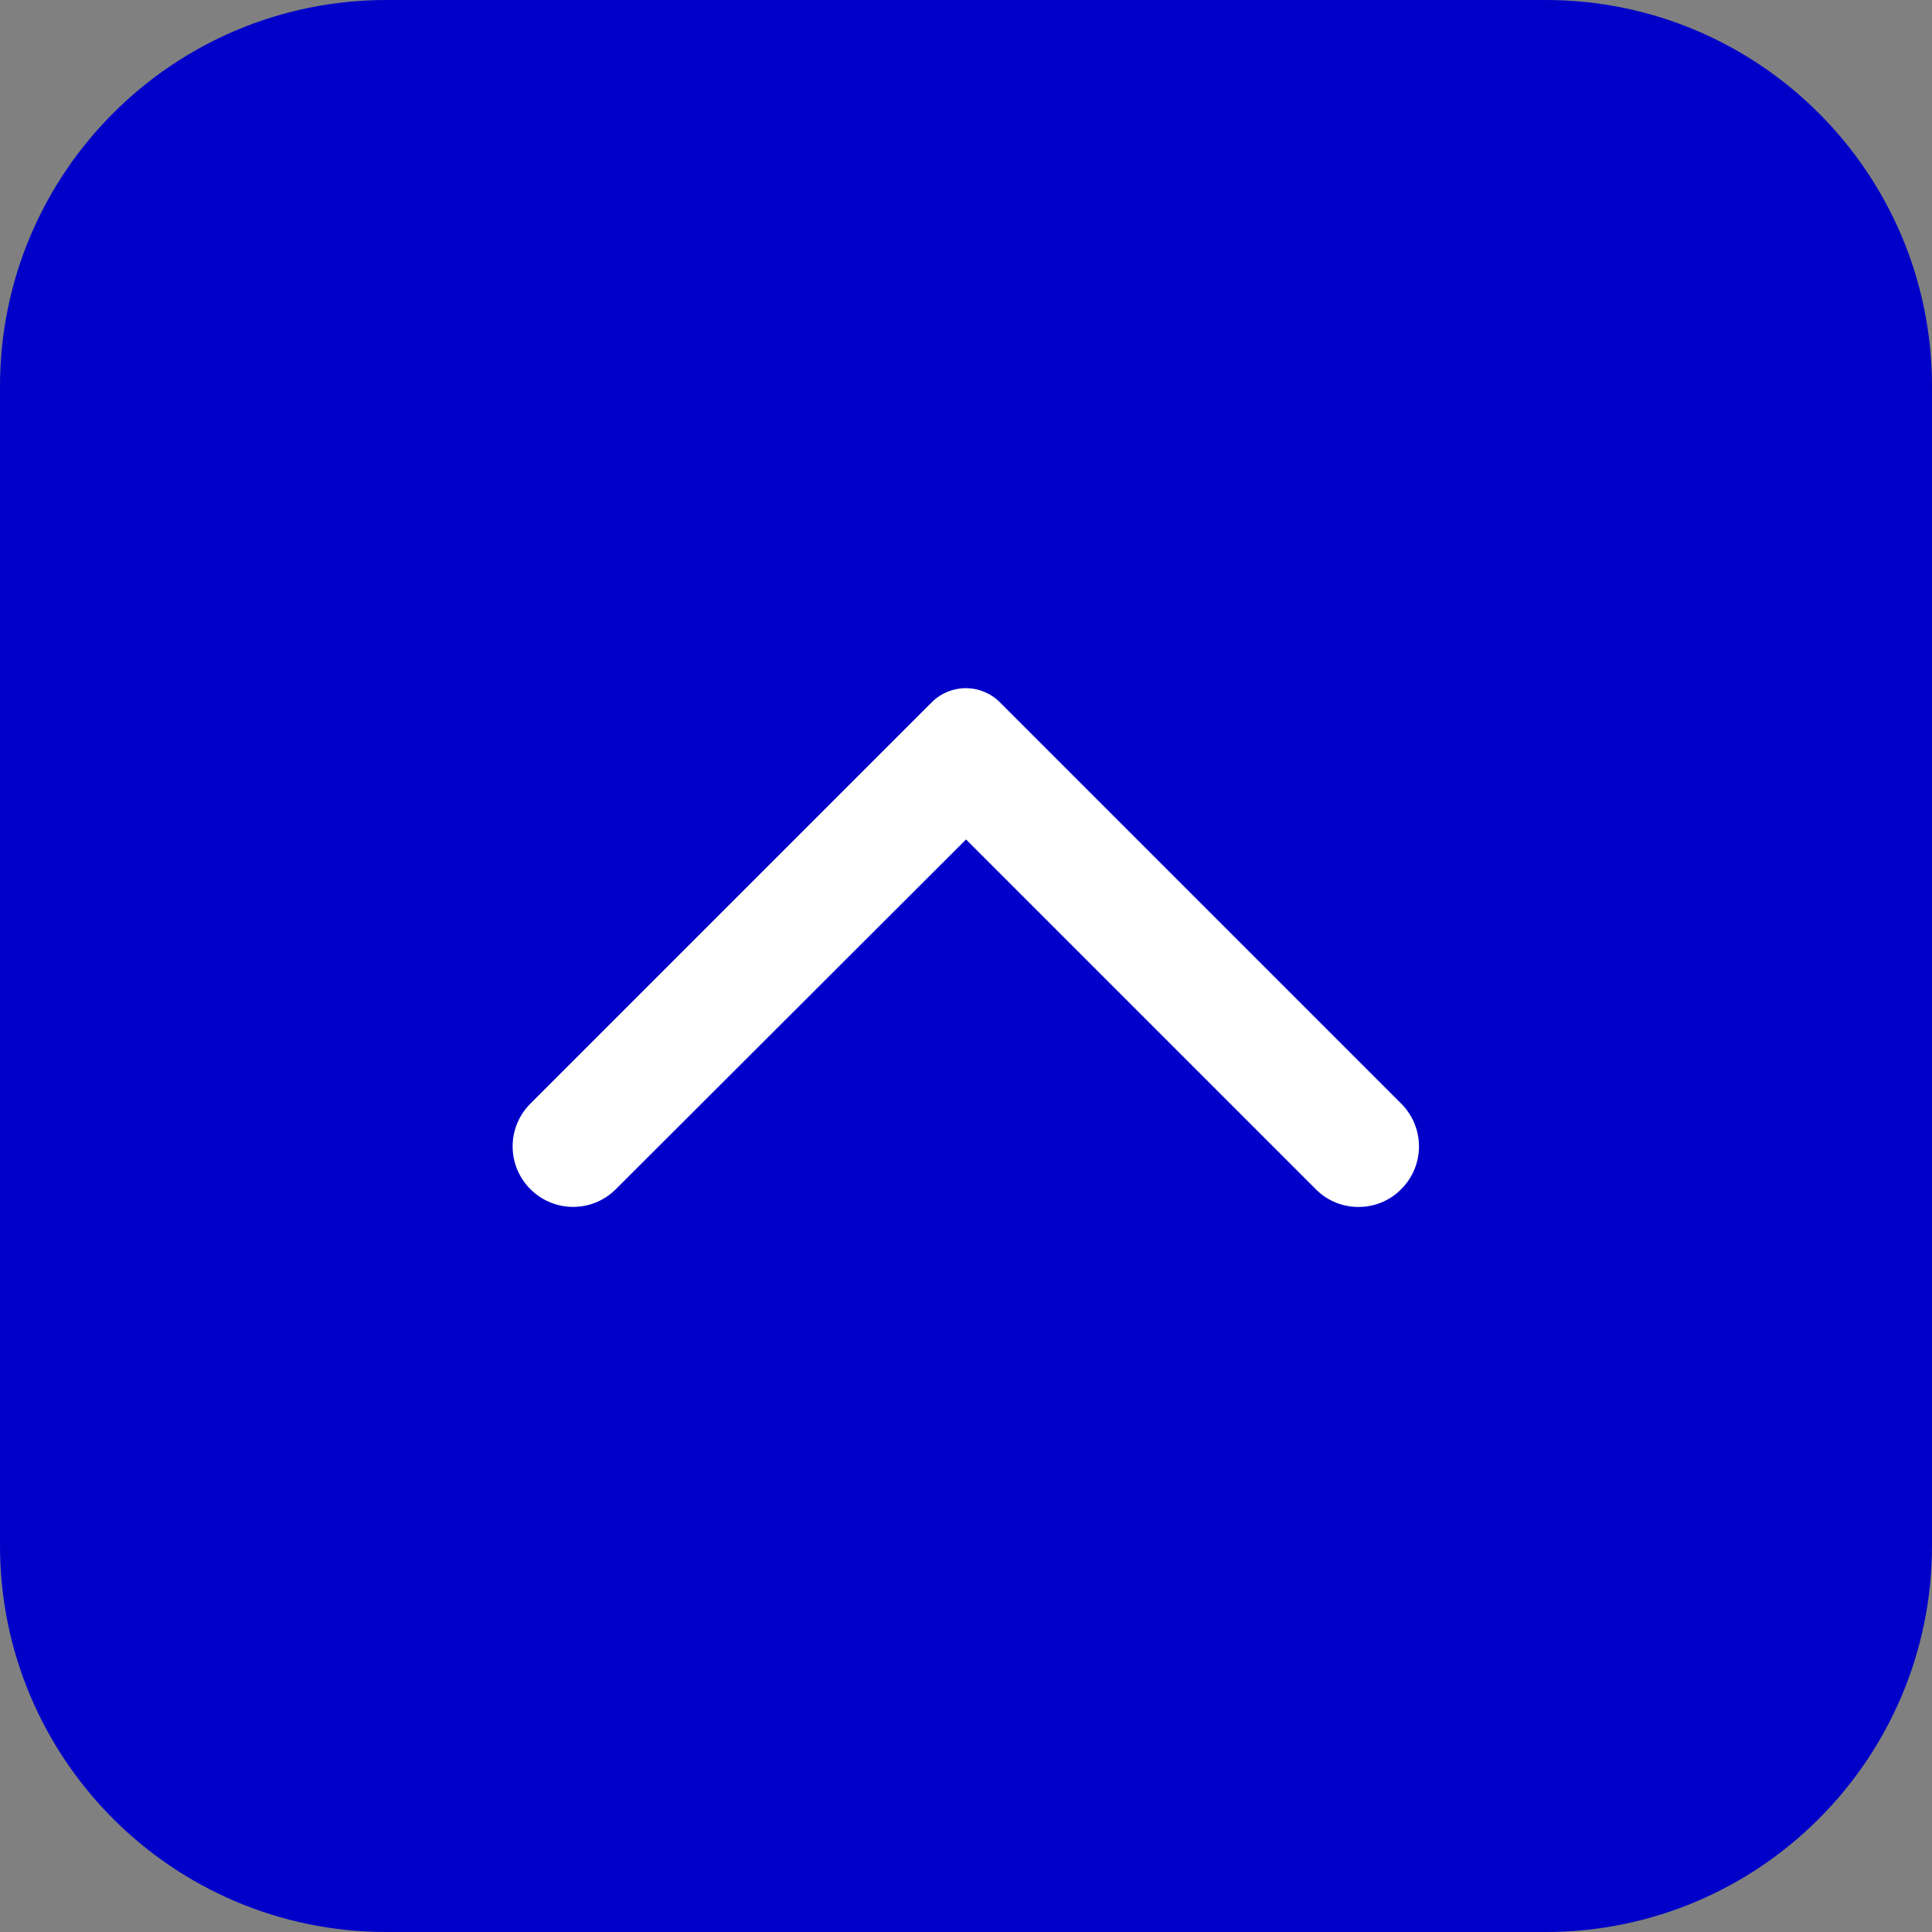
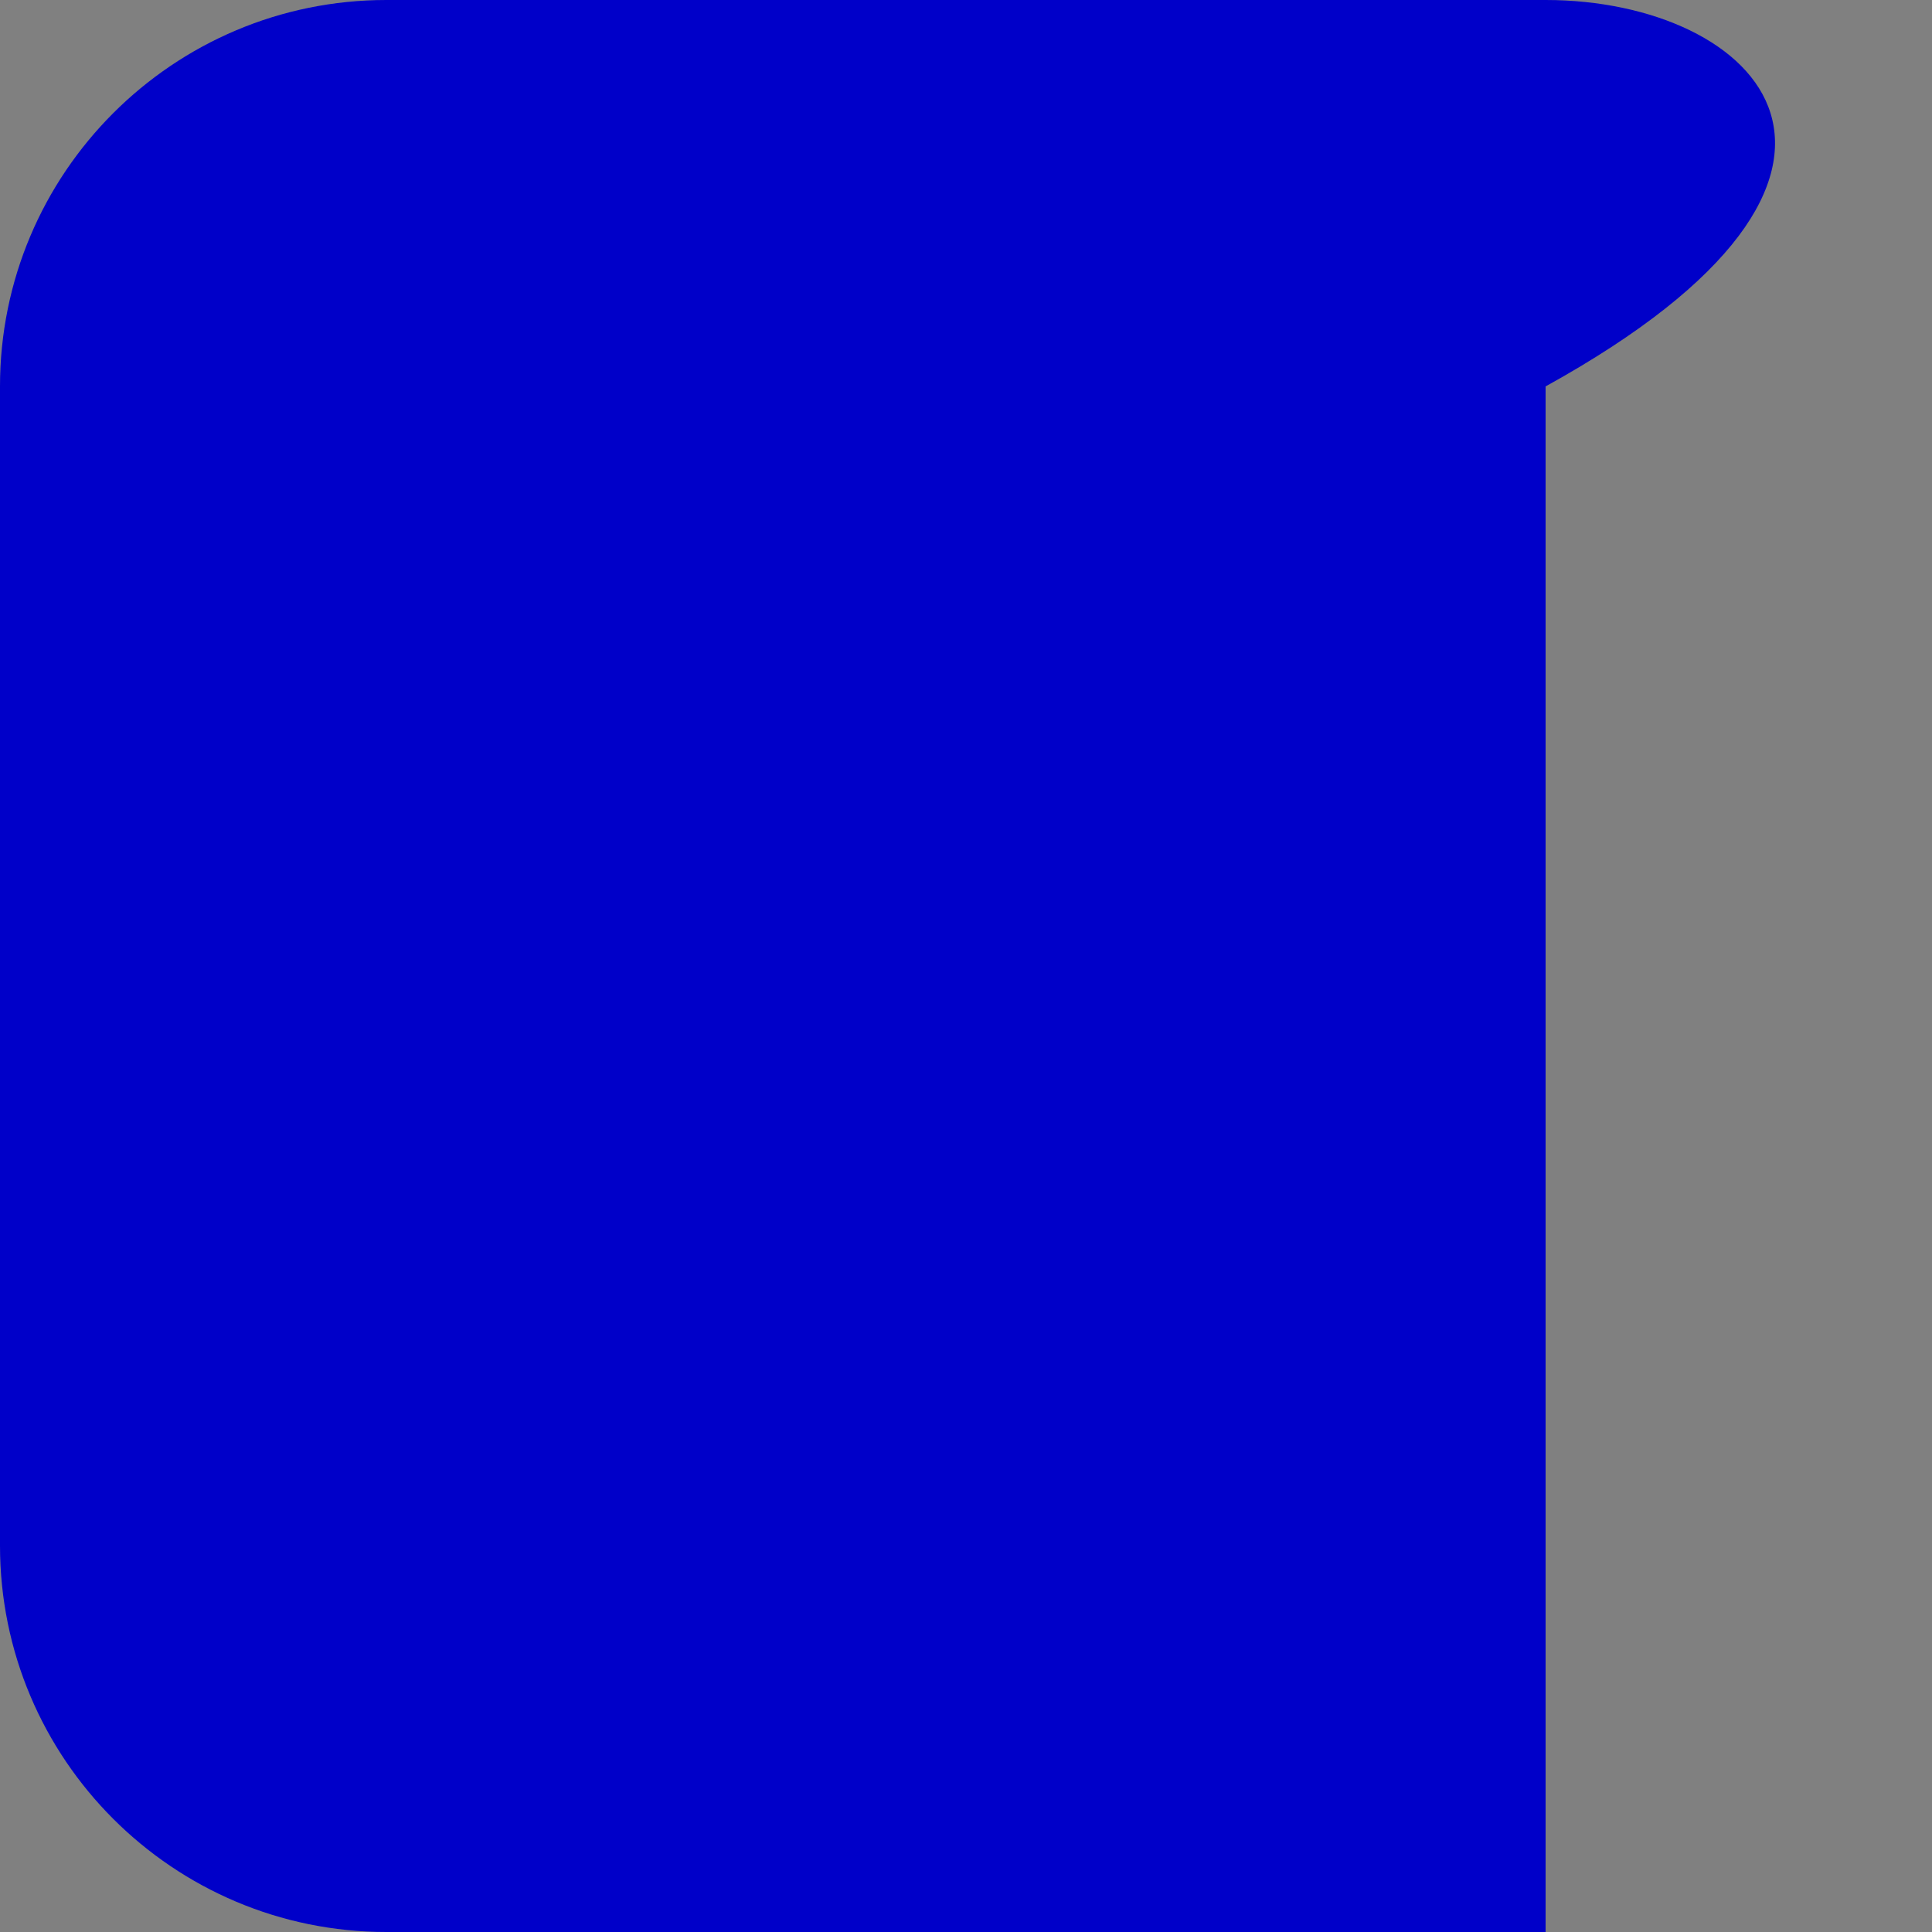
<svg xmlns="http://www.w3.org/2000/svg" width="40" height="40" viewBox="0 0 40 40" fill="none">
  <rect x="0" y="0" width="40" height="40" fill="#808080" stroke="none" />
-   <path d="M32 0H8C3.582 0 0 3.582 0 8V32C0 36.418 3.582 40 8 40H32C36.418 40 40 36.418 40 32V8C40 3.582 36.418 0 32 0Z" fill="#0000C9" />
-   <path d="M29.011 24.62C29.501 24.13 29.501 23.34 29.011 22.85L20.701 14.54C20.311 14.15 19.681 14.15 19.291 14.54L10.981 22.85C10.491 23.34 10.491 24.13 10.981 24.62C11.471 25.11 12.261 25.11 12.751 24.62L20.001 17.38L27.251 24.63C27.731 25.11 28.531 25.11 29.011 24.62Z" fill="white" />
+   <path d="M32 0H8C3.582 0 0 3.582 0 8V32C0 36.418 3.582 40 8 40H32V8C40 3.582 36.418 0 32 0Z" fill="#0000C9" />
</svg>